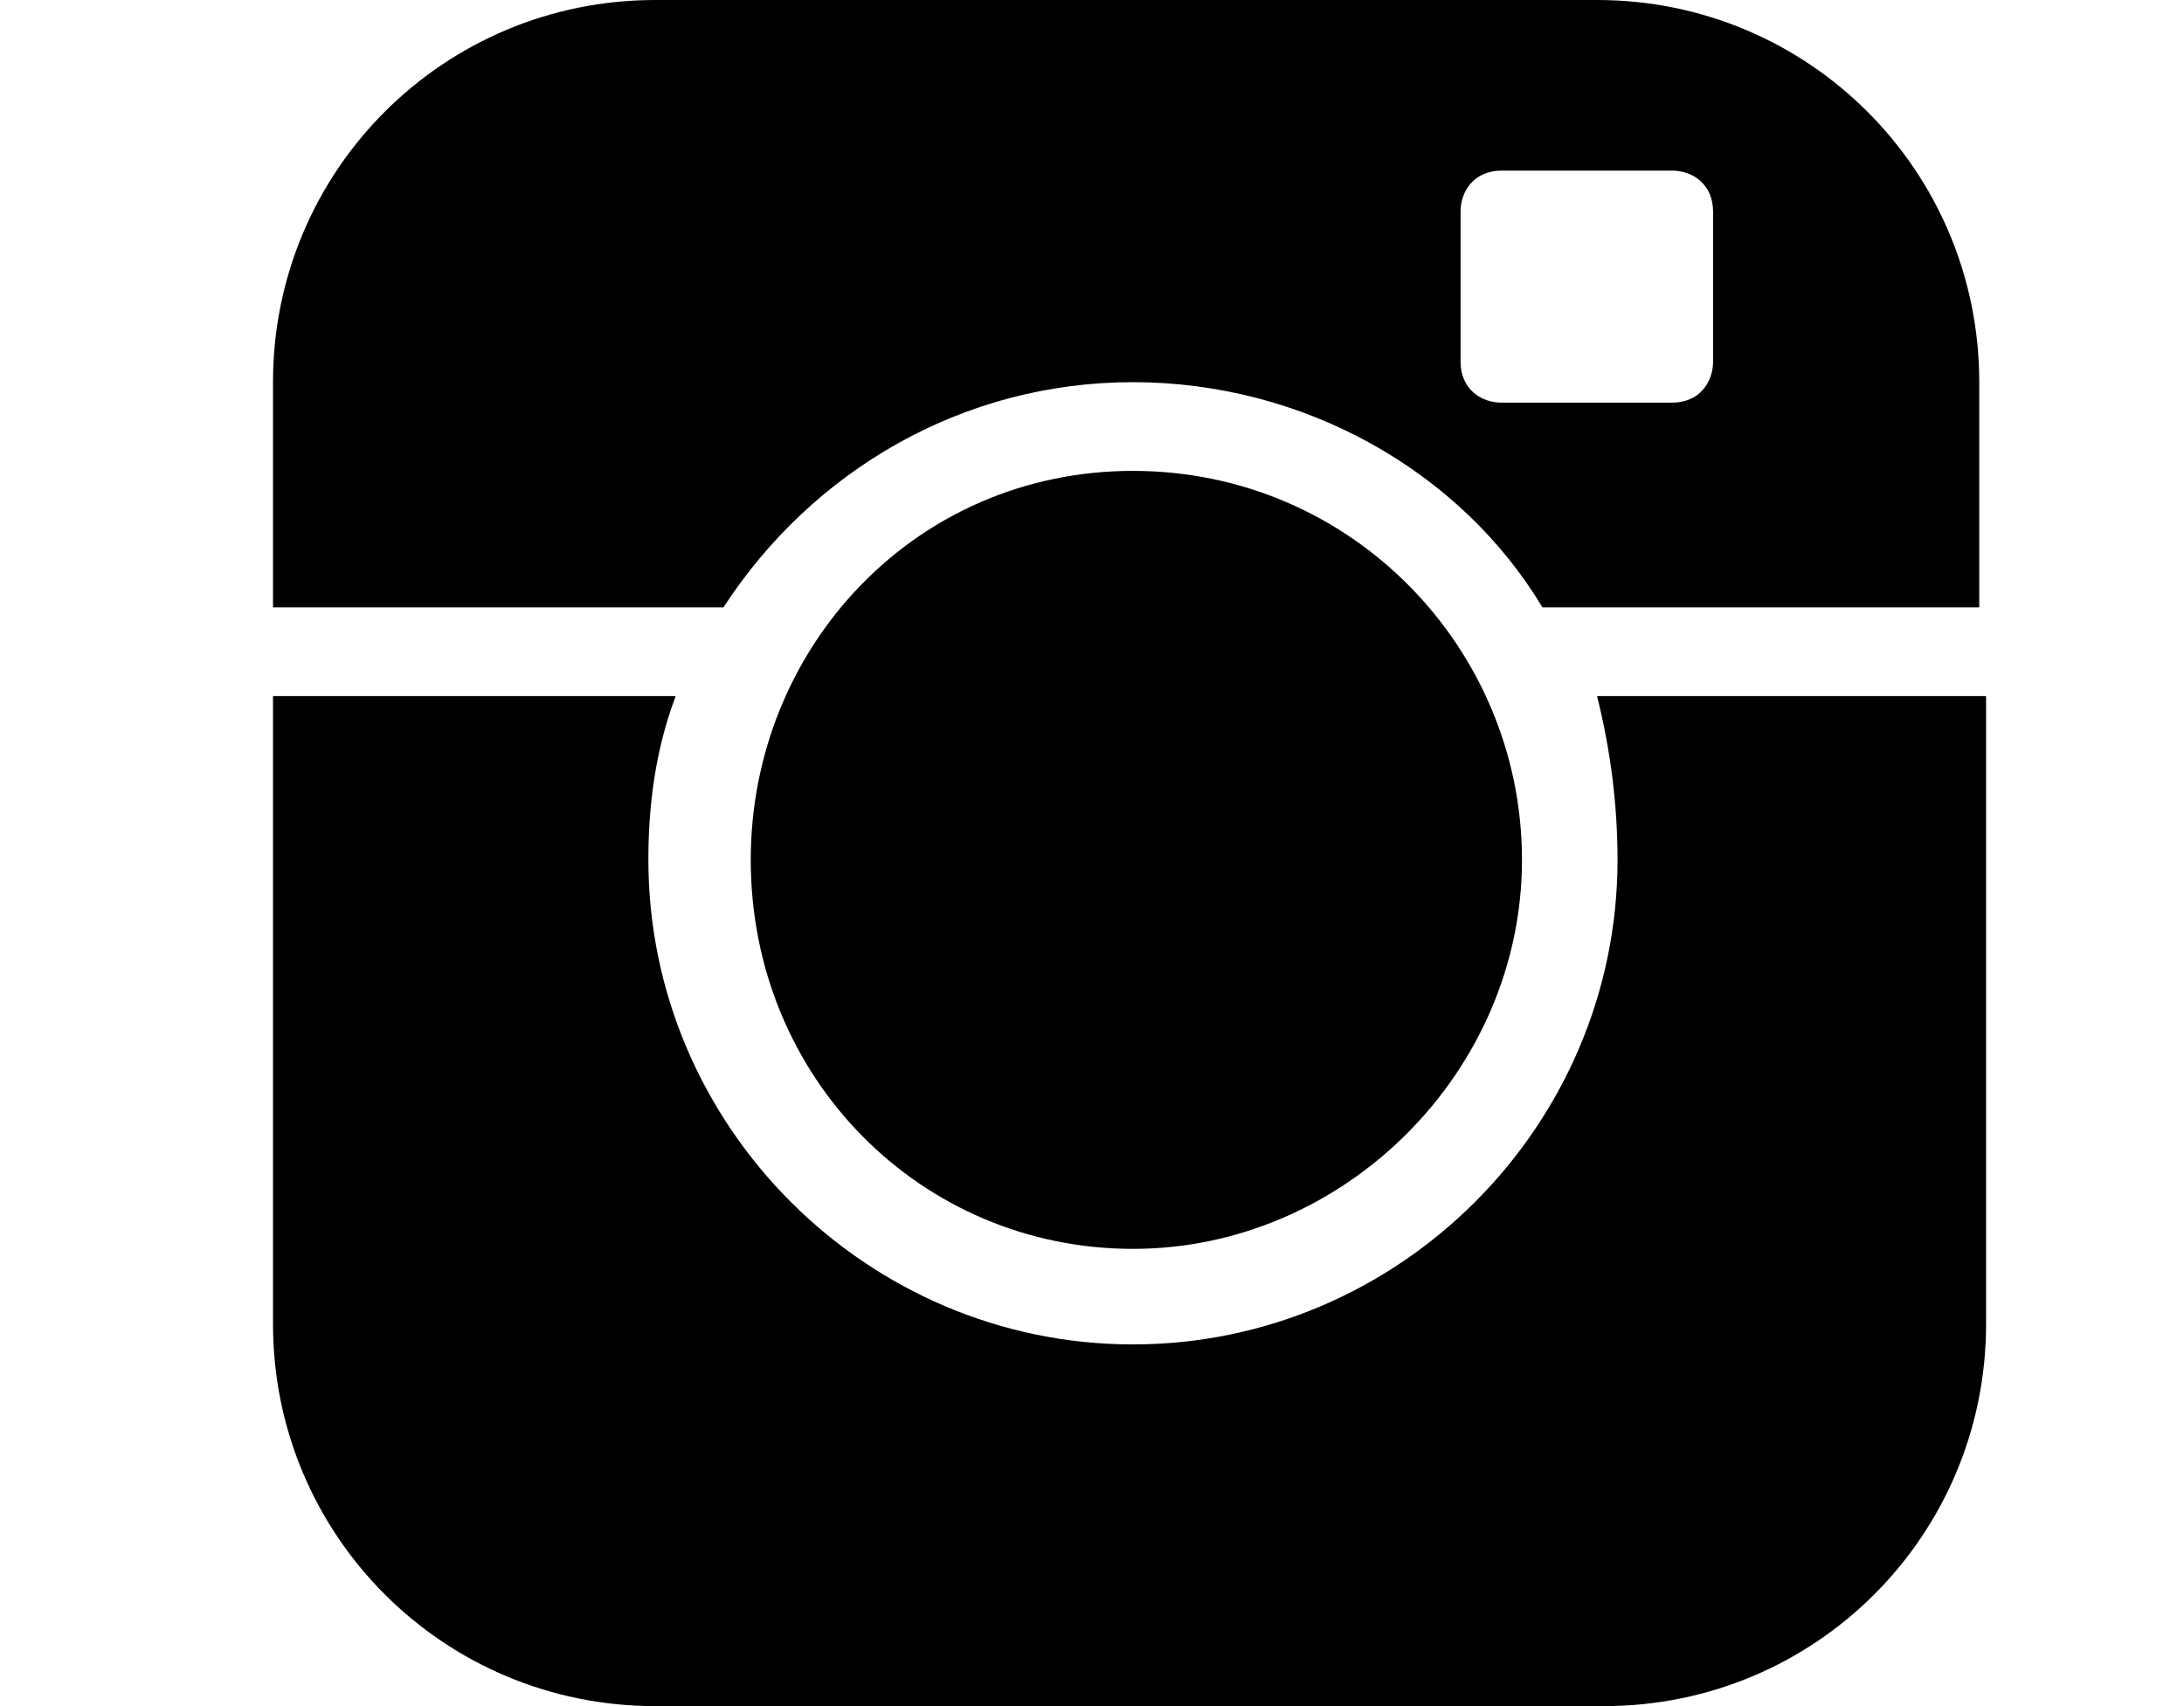
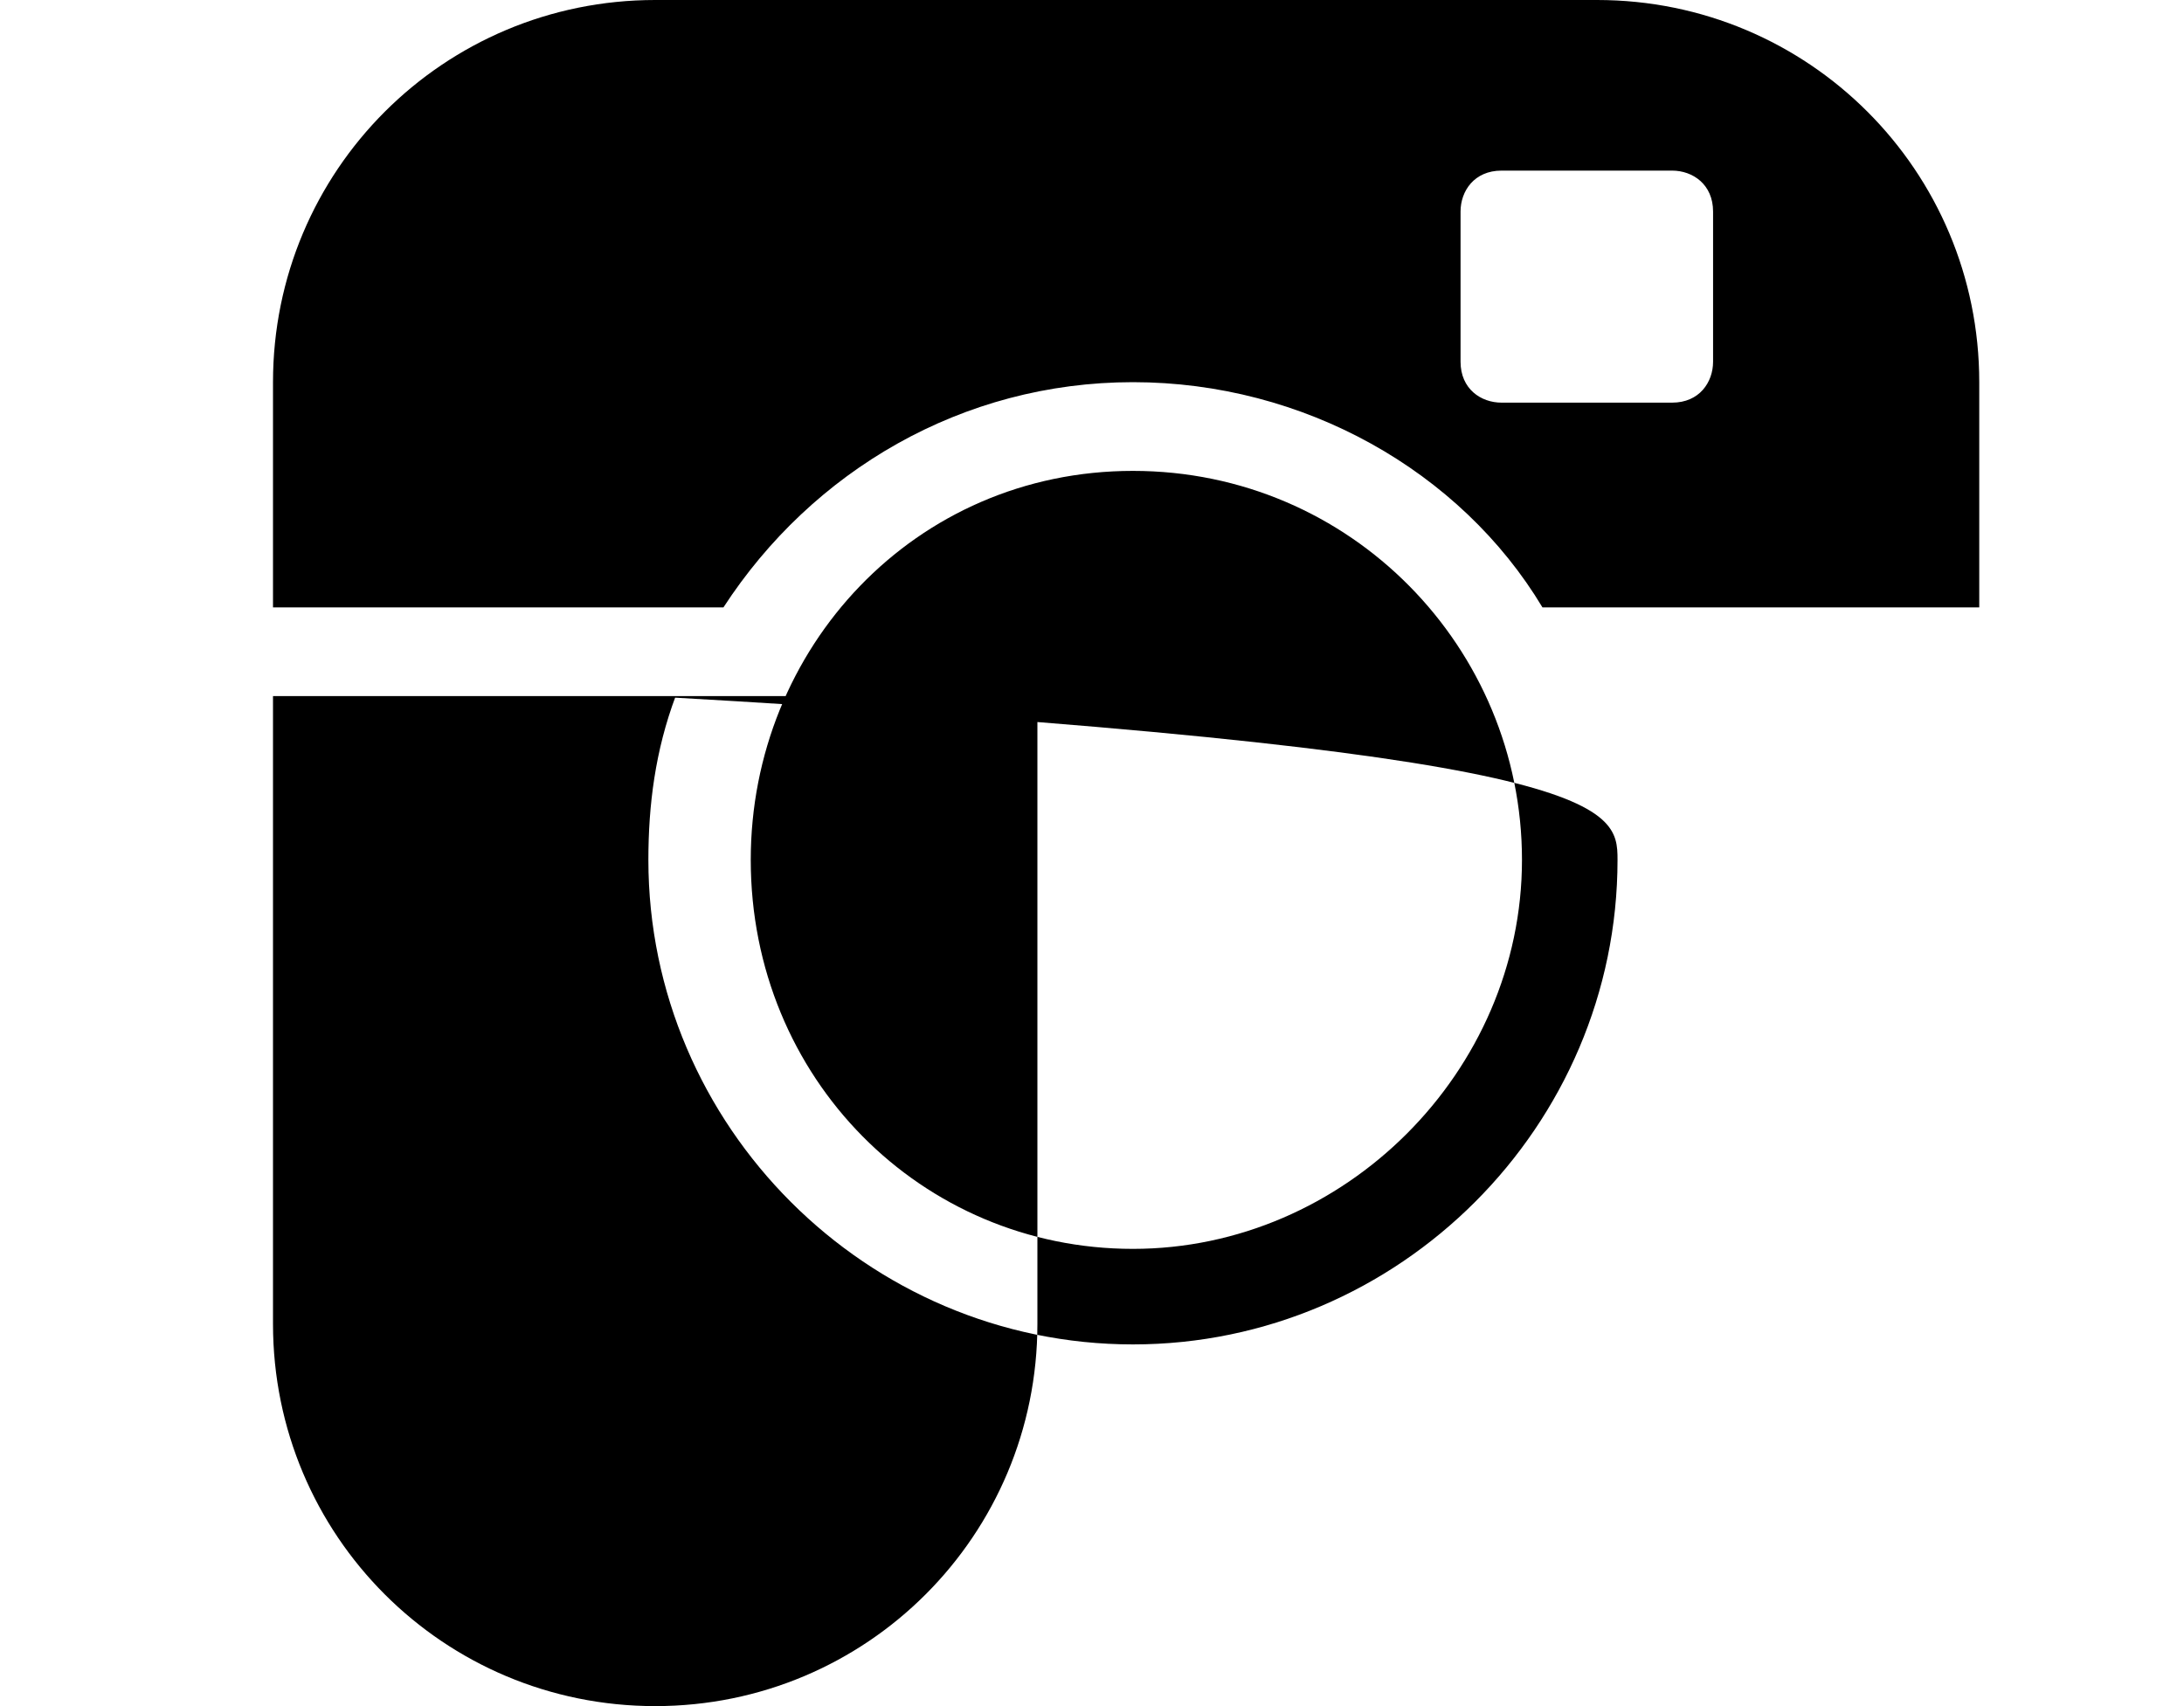
<svg xmlns="http://www.w3.org/2000/svg" version="1.1" baseProfile="tiny" id="instagram_1_" x="0px" y="0px" width="32px" height="25px" viewBox="0 0 32 25" overflow="visible" xml:space="preserve">
  <g id="instagram">
-     <path fill="#000000" d="M23.7,12.6c0,3.9-3.2,7.1-7.1,7.1s-7.1-3.2-7.1-7.1c0-0.8,0.1-1.6,0.4-2.4H4v9.2C4,22.5,6.5,25,9.6,25h13.9   c3.1,0,5.6-2.5,5.6-5.6v-9.2h-5.7C23.6,11,23.7,11.8,23.7,12.6z M23.4,0H9.6C6.5,0,4,2.5,4,5.6v3.3h6.6c1.3-2,3.5-3.3,6-3.3   c2.5,0,4.8,1.3,6,3.3H29V5.6C29,2.5,26.5,0,23.4,0z M25.1,5.3c0,0.3-0.2,0.6-0.6,0.6h-2.5c-0.3,0-0.6-0.2-0.6-0.6V3.1   c0-0.3,0.2-0.6,0.6-0.6h2.5c0.3,0,0.6,0.2,0.6,0.6V5.3z M16.6,18.3c3.1,0,5.7-2.6,5.7-5.7c0-3.1-2.5-5.7-5.7-5.7S11,9.5,11,12.6   C11,15.8,13.5,18.3,16.6,18.3z" />
+     <path fill="#000000" d="M23.7,12.6c0,3.9-3.2,7.1-7.1,7.1s-7.1-3.2-7.1-7.1c0-0.8,0.1-1.6,0.4-2.4H4v9.2C4,22.5,6.5,25,9.6,25c3.1,0,5.6-2.5,5.6-5.6v-9.2h-5.7C23.6,11,23.7,11.8,23.7,12.6z M23.4,0H9.6C6.5,0,4,2.5,4,5.6v3.3h6.6c1.3-2,3.5-3.3,6-3.3   c2.5,0,4.8,1.3,6,3.3H29V5.6C29,2.5,26.5,0,23.4,0z M25.1,5.3c0,0.3-0.2,0.6-0.6,0.6h-2.5c-0.3,0-0.6-0.2-0.6-0.6V3.1   c0-0.3,0.2-0.6,0.6-0.6h2.5c0.3,0,0.6,0.2,0.6,0.6V5.3z M16.6,18.3c3.1,0,5.7-2.6,5.7-5.7c0-3.1-2.5-5.7-5.7-5.7S11,9.5,11,12.6   C11,15.8,13.5,18.3,16.6,18.3z" />
  </g>
</svg>